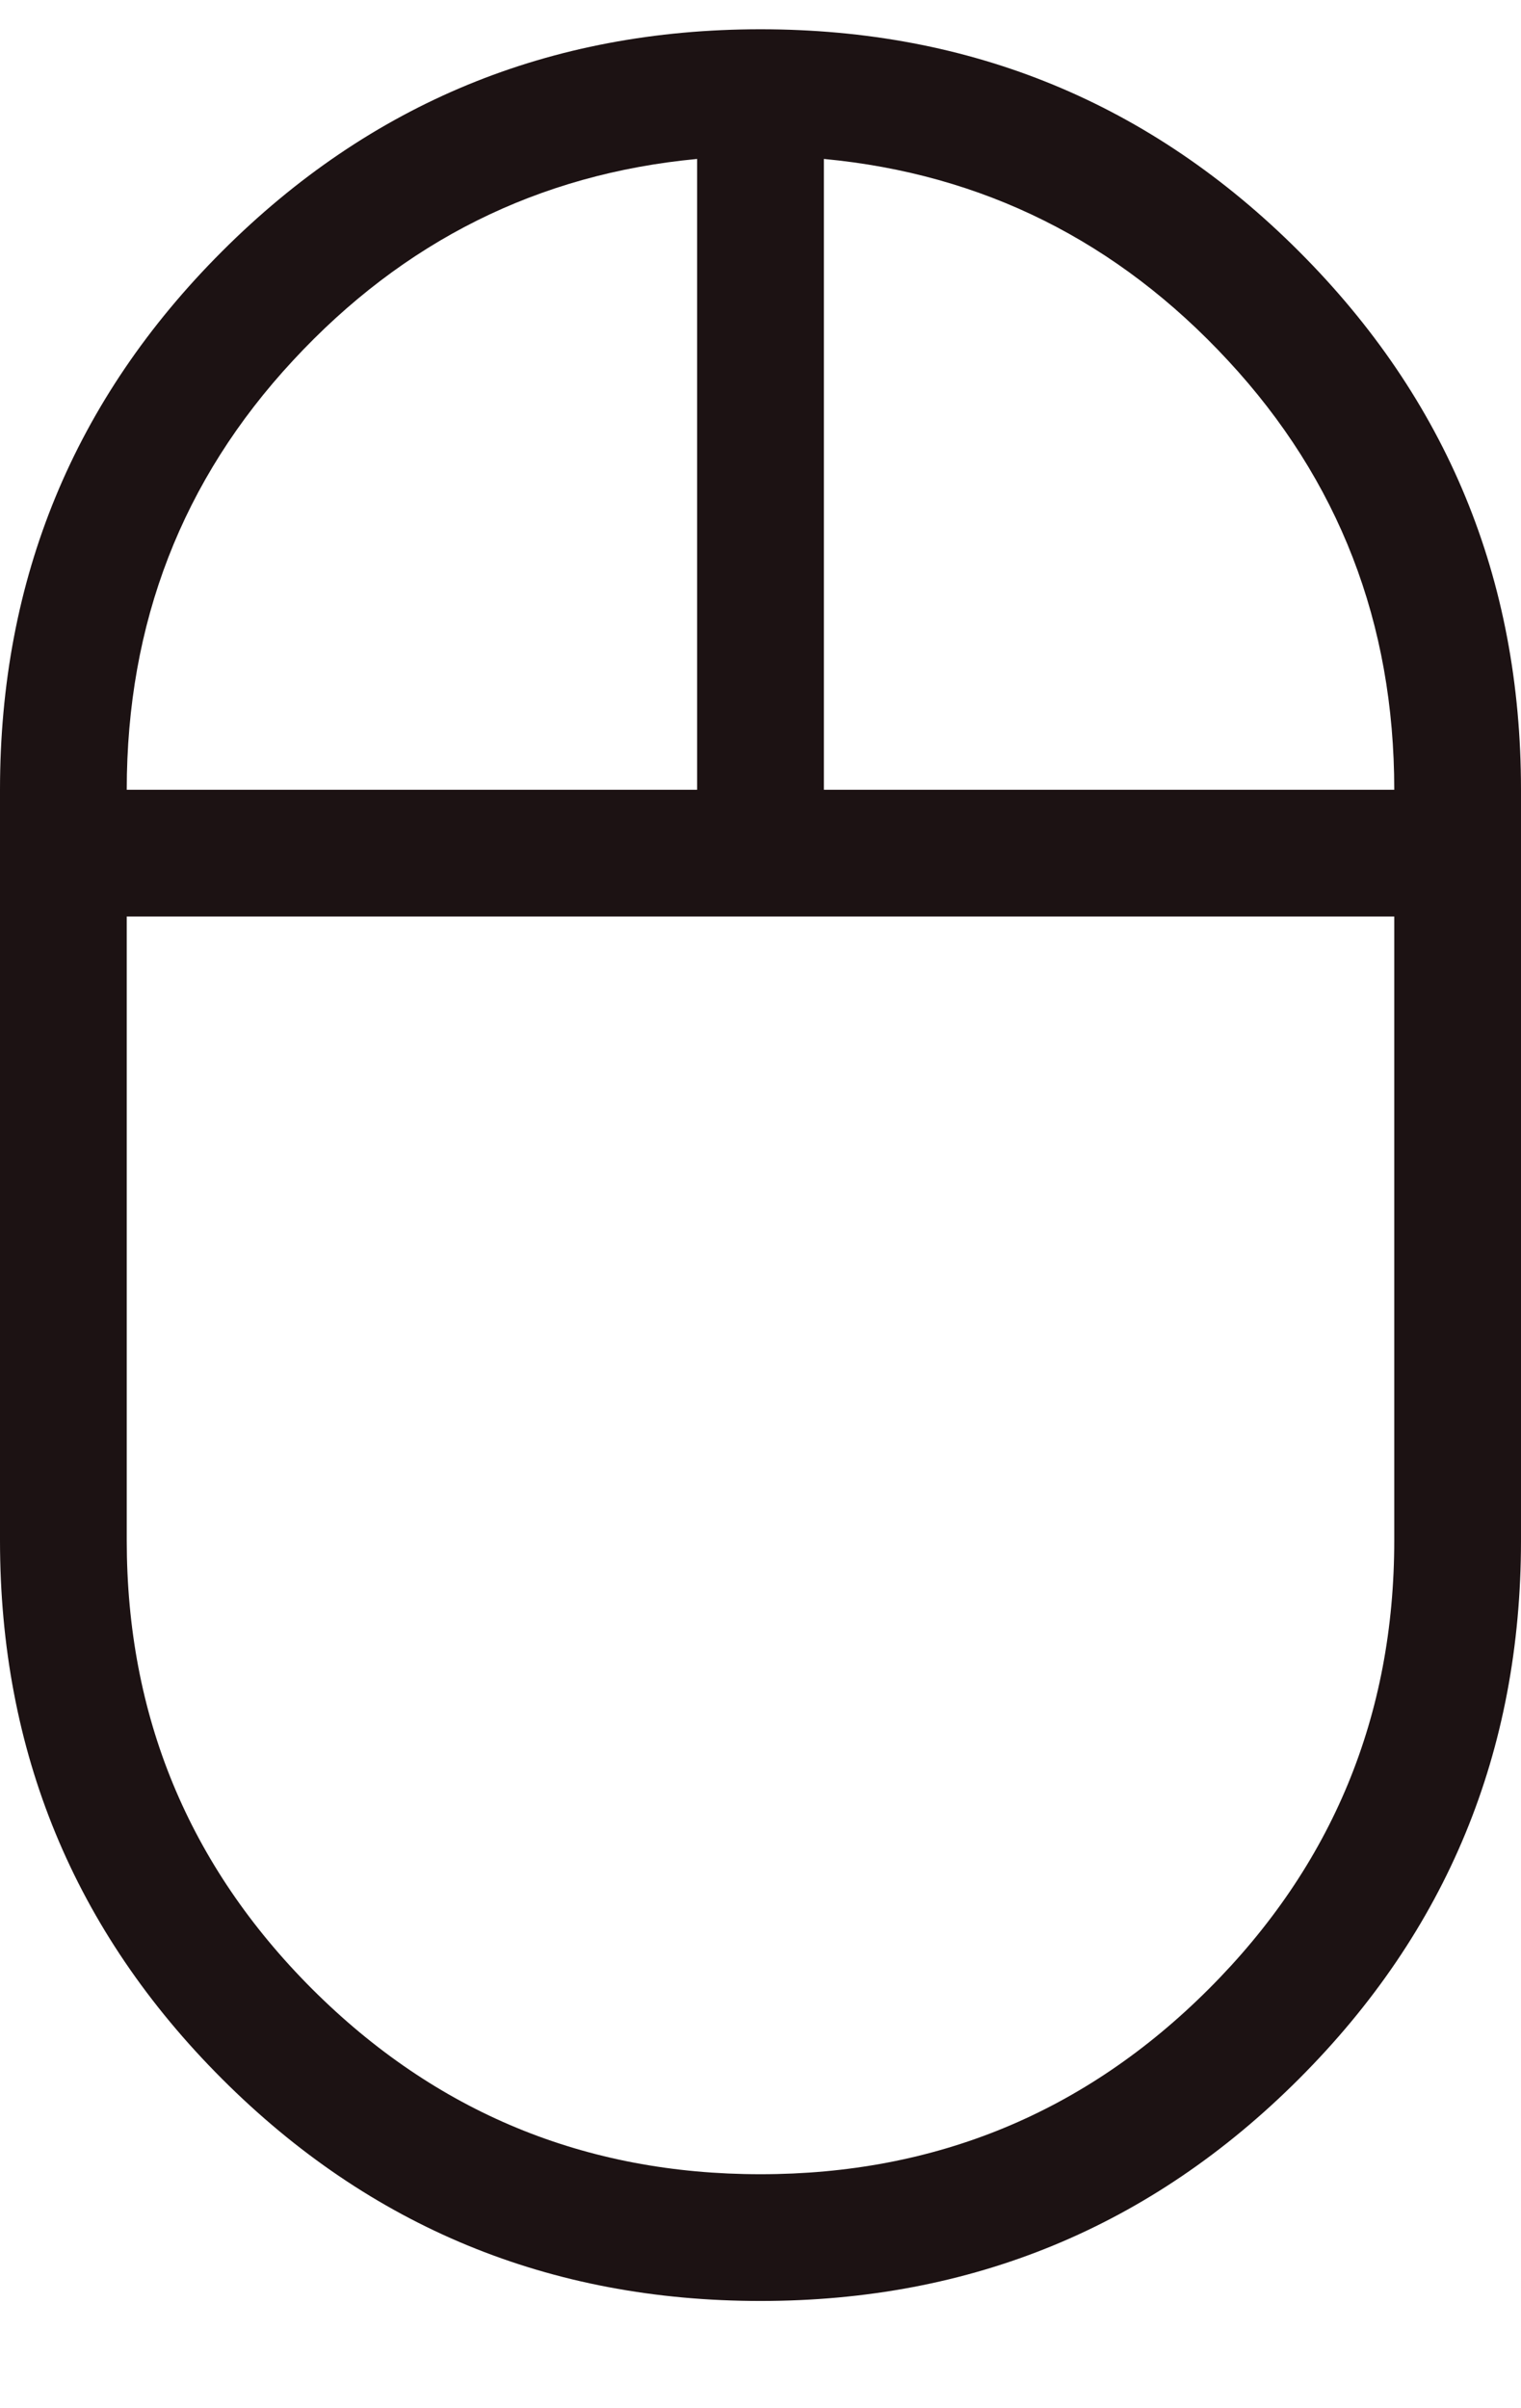
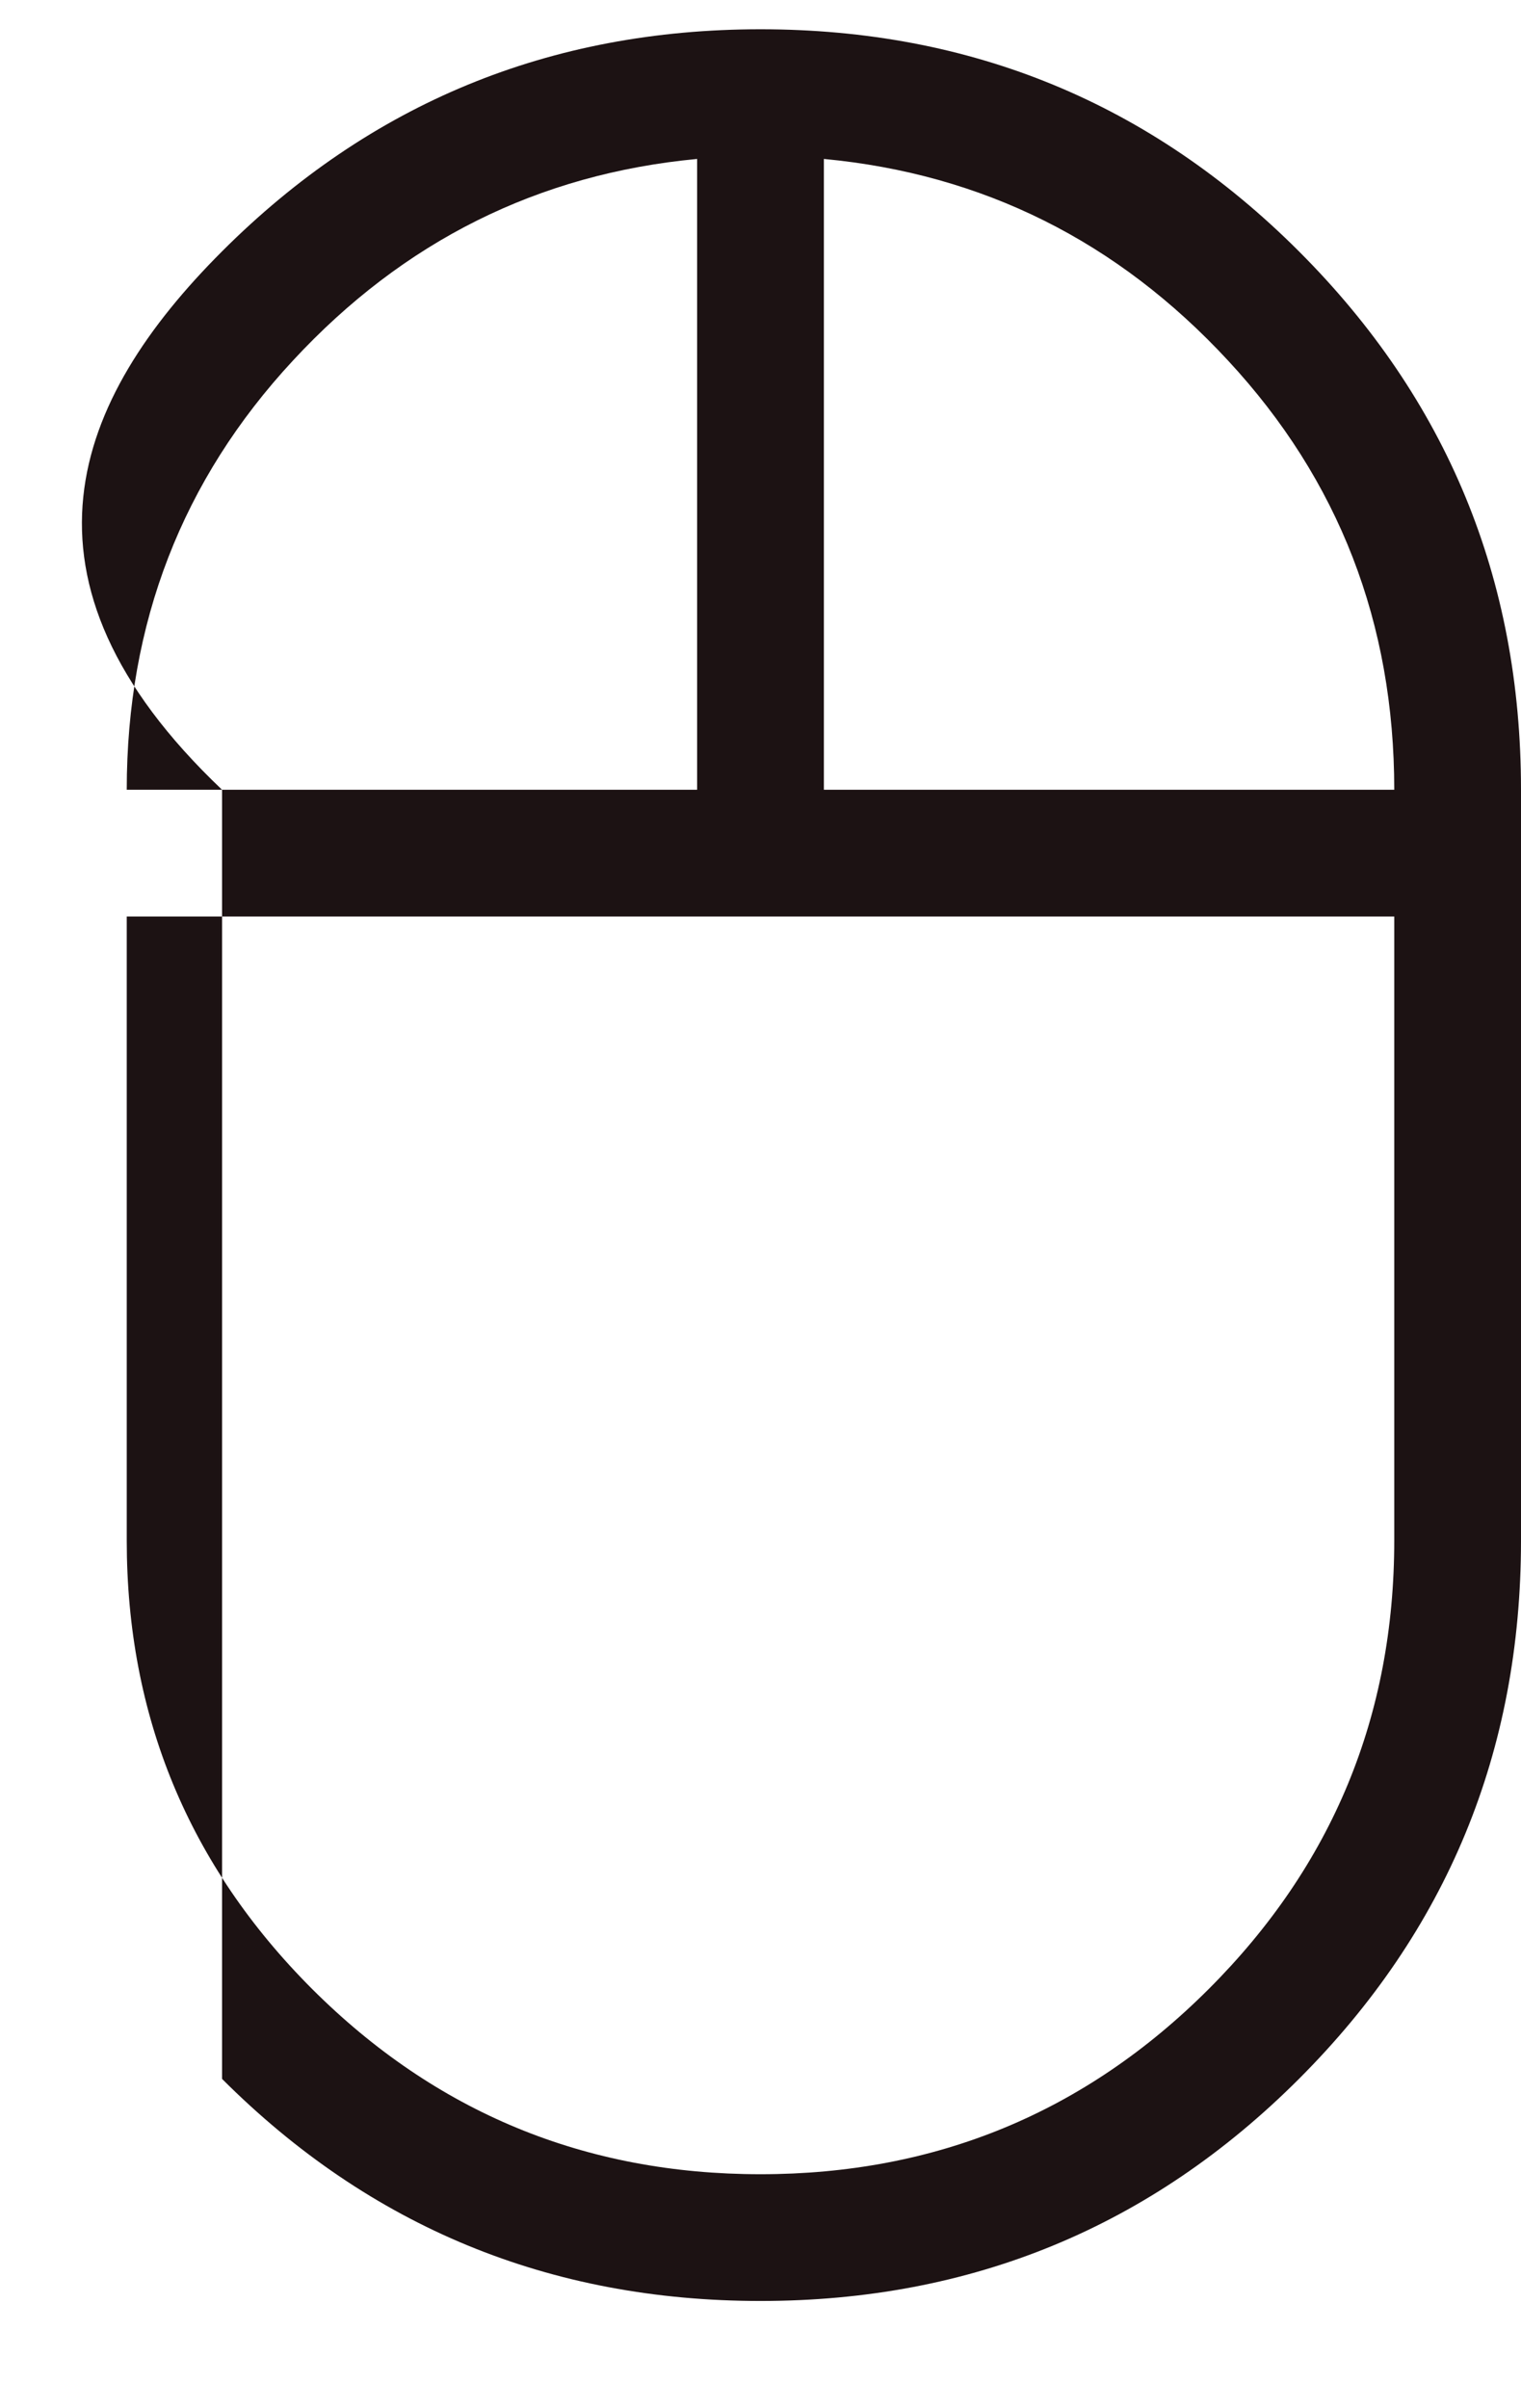
<svg xmlns="http://www.w3.org/2000/svg" width="12" height="19" viewBox="0 0 12 19" fill="none">
-   <path d="M6 18.154C4.336 18.154 2.92 17.57 1.752 16.402C0.584 15.234 0 13.818 0 12.154V6.231C0 4.567 0.584 3.151 1.752 1.983C2.92 0.815 4.336 0.231 6 0.231C7.664 0.231 9.08 0.815 10.248 1.983C11.416 3.151 12 4.567 12 6.231V12.154C12 13.818 11.416 15.234 10.248 16.402C9.08 17.57 7.664 18.154 6 18.154ZM6.5 6.231H11C11 4.916 10.563 3.787 9.689 2.845C8.816 1.902 7.753 1.372 6.5 1.254V6.231ZM1 6.231H5.5V1.254C4.247 1.372 3.184 1.902 2.311 2.845C1.437 3.787 1 4.916 1 6.231ZM6 17.154C7.383 17.154 8.562 16.667 9.537 15.692C10.512 14.717 11 13.538 11 12.154V7.231H1V12.154C1 13.538 1.488 14.717 2.462 15.692C3.438 16.667 4.617 17.154 6 17.154Z" fill="#1C1213" />
+   <path d="M6 18.154C4.336 18.154 2.92 17.57 1.752 16.402V6.231C0 4.567 0.584 3.151 1.752 1.983C2.92 0.815 4.336 0.231 6 0.231C7.664 0.231 9.08 0.815 10.248 1.983C11.416 3.151 12 4.567 12 6.231V12.154C12 13.818 11.416 15.234 10.248 16.402C9.08 17.57 7.664 18.154 6 18.154ZM6.5 6.231H11C11 4.916 10.563 3.787 9.689 2.845C8.816 1.902 7.753 1.372 6.5 1.254V6.231ZM1 6.231H5.5V1.254C4.247 1.372 3.184 1.902 2.311 2.845C1.437 3.787 1 4.916 1 6.231ZM6 17.154C7.383 17.154 8.562 16.667 9.537 15.692C10.512 14.717 11 13.538 11 12.154V7.231H1V12.154C1 13.538 1.488 14.717 2.462 15.692C3.438 16.667 4.617 17.154 6 17.154Z" fill="#1C1213" />
</svg>